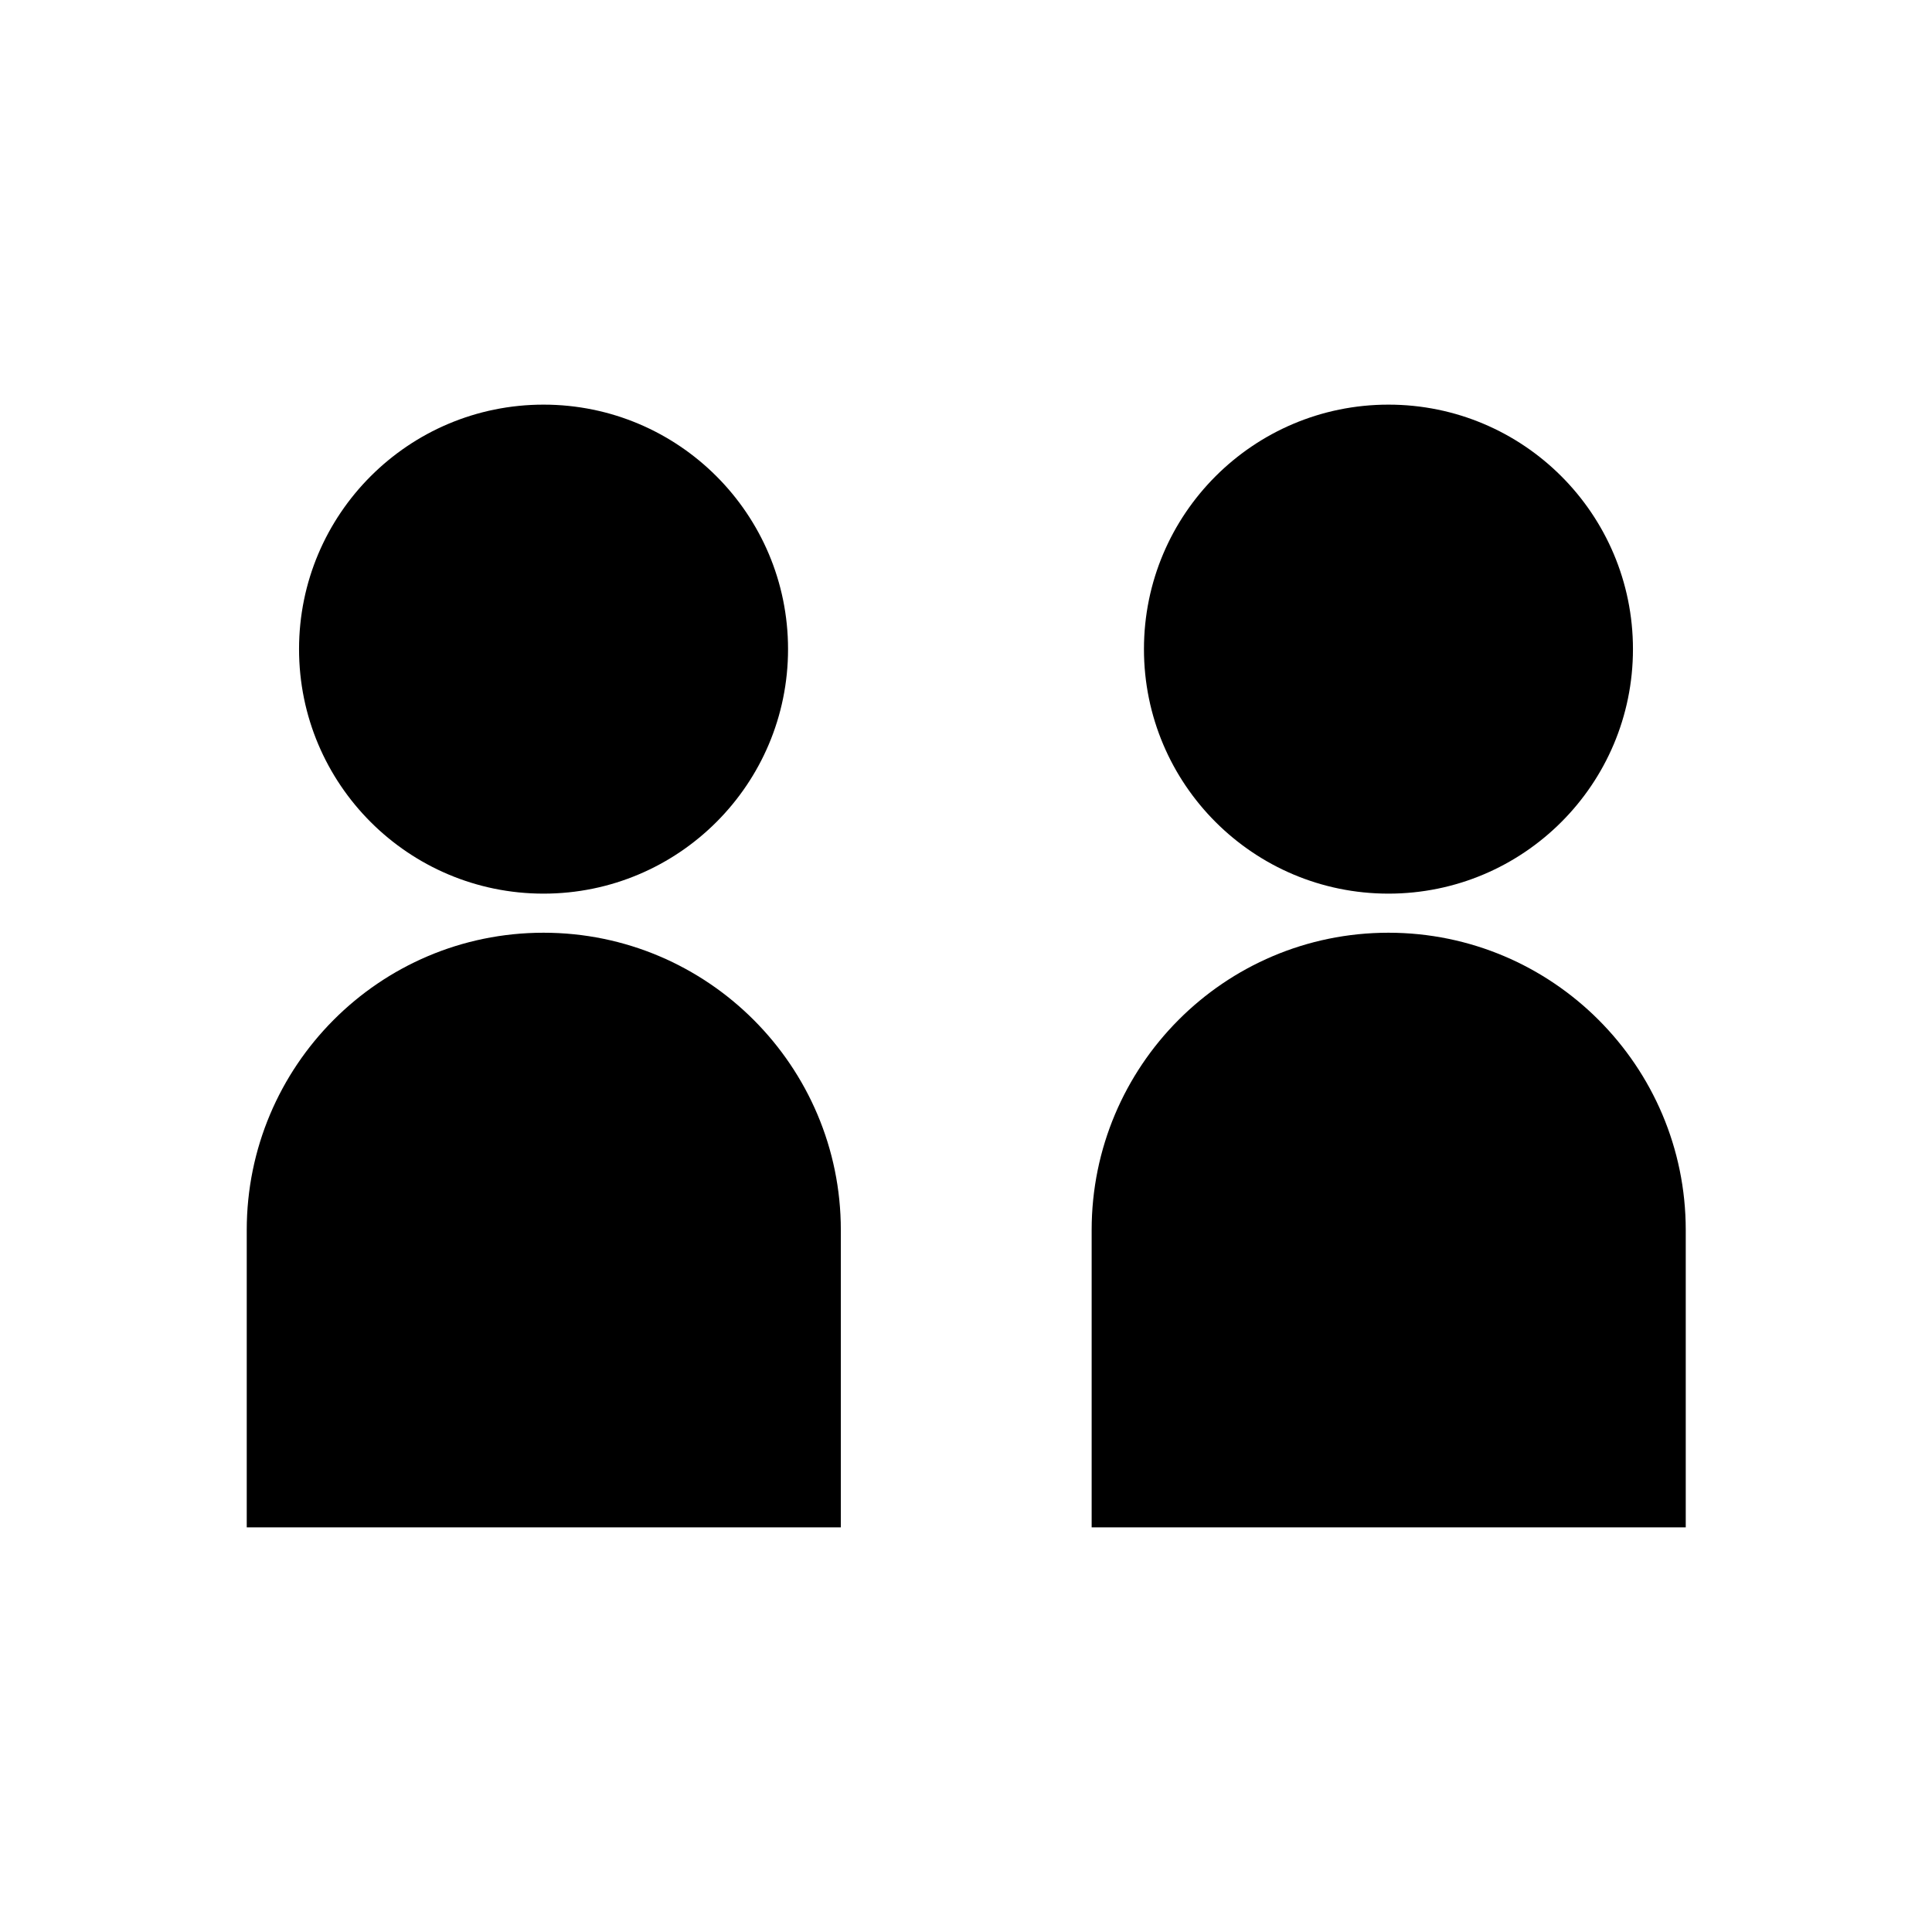
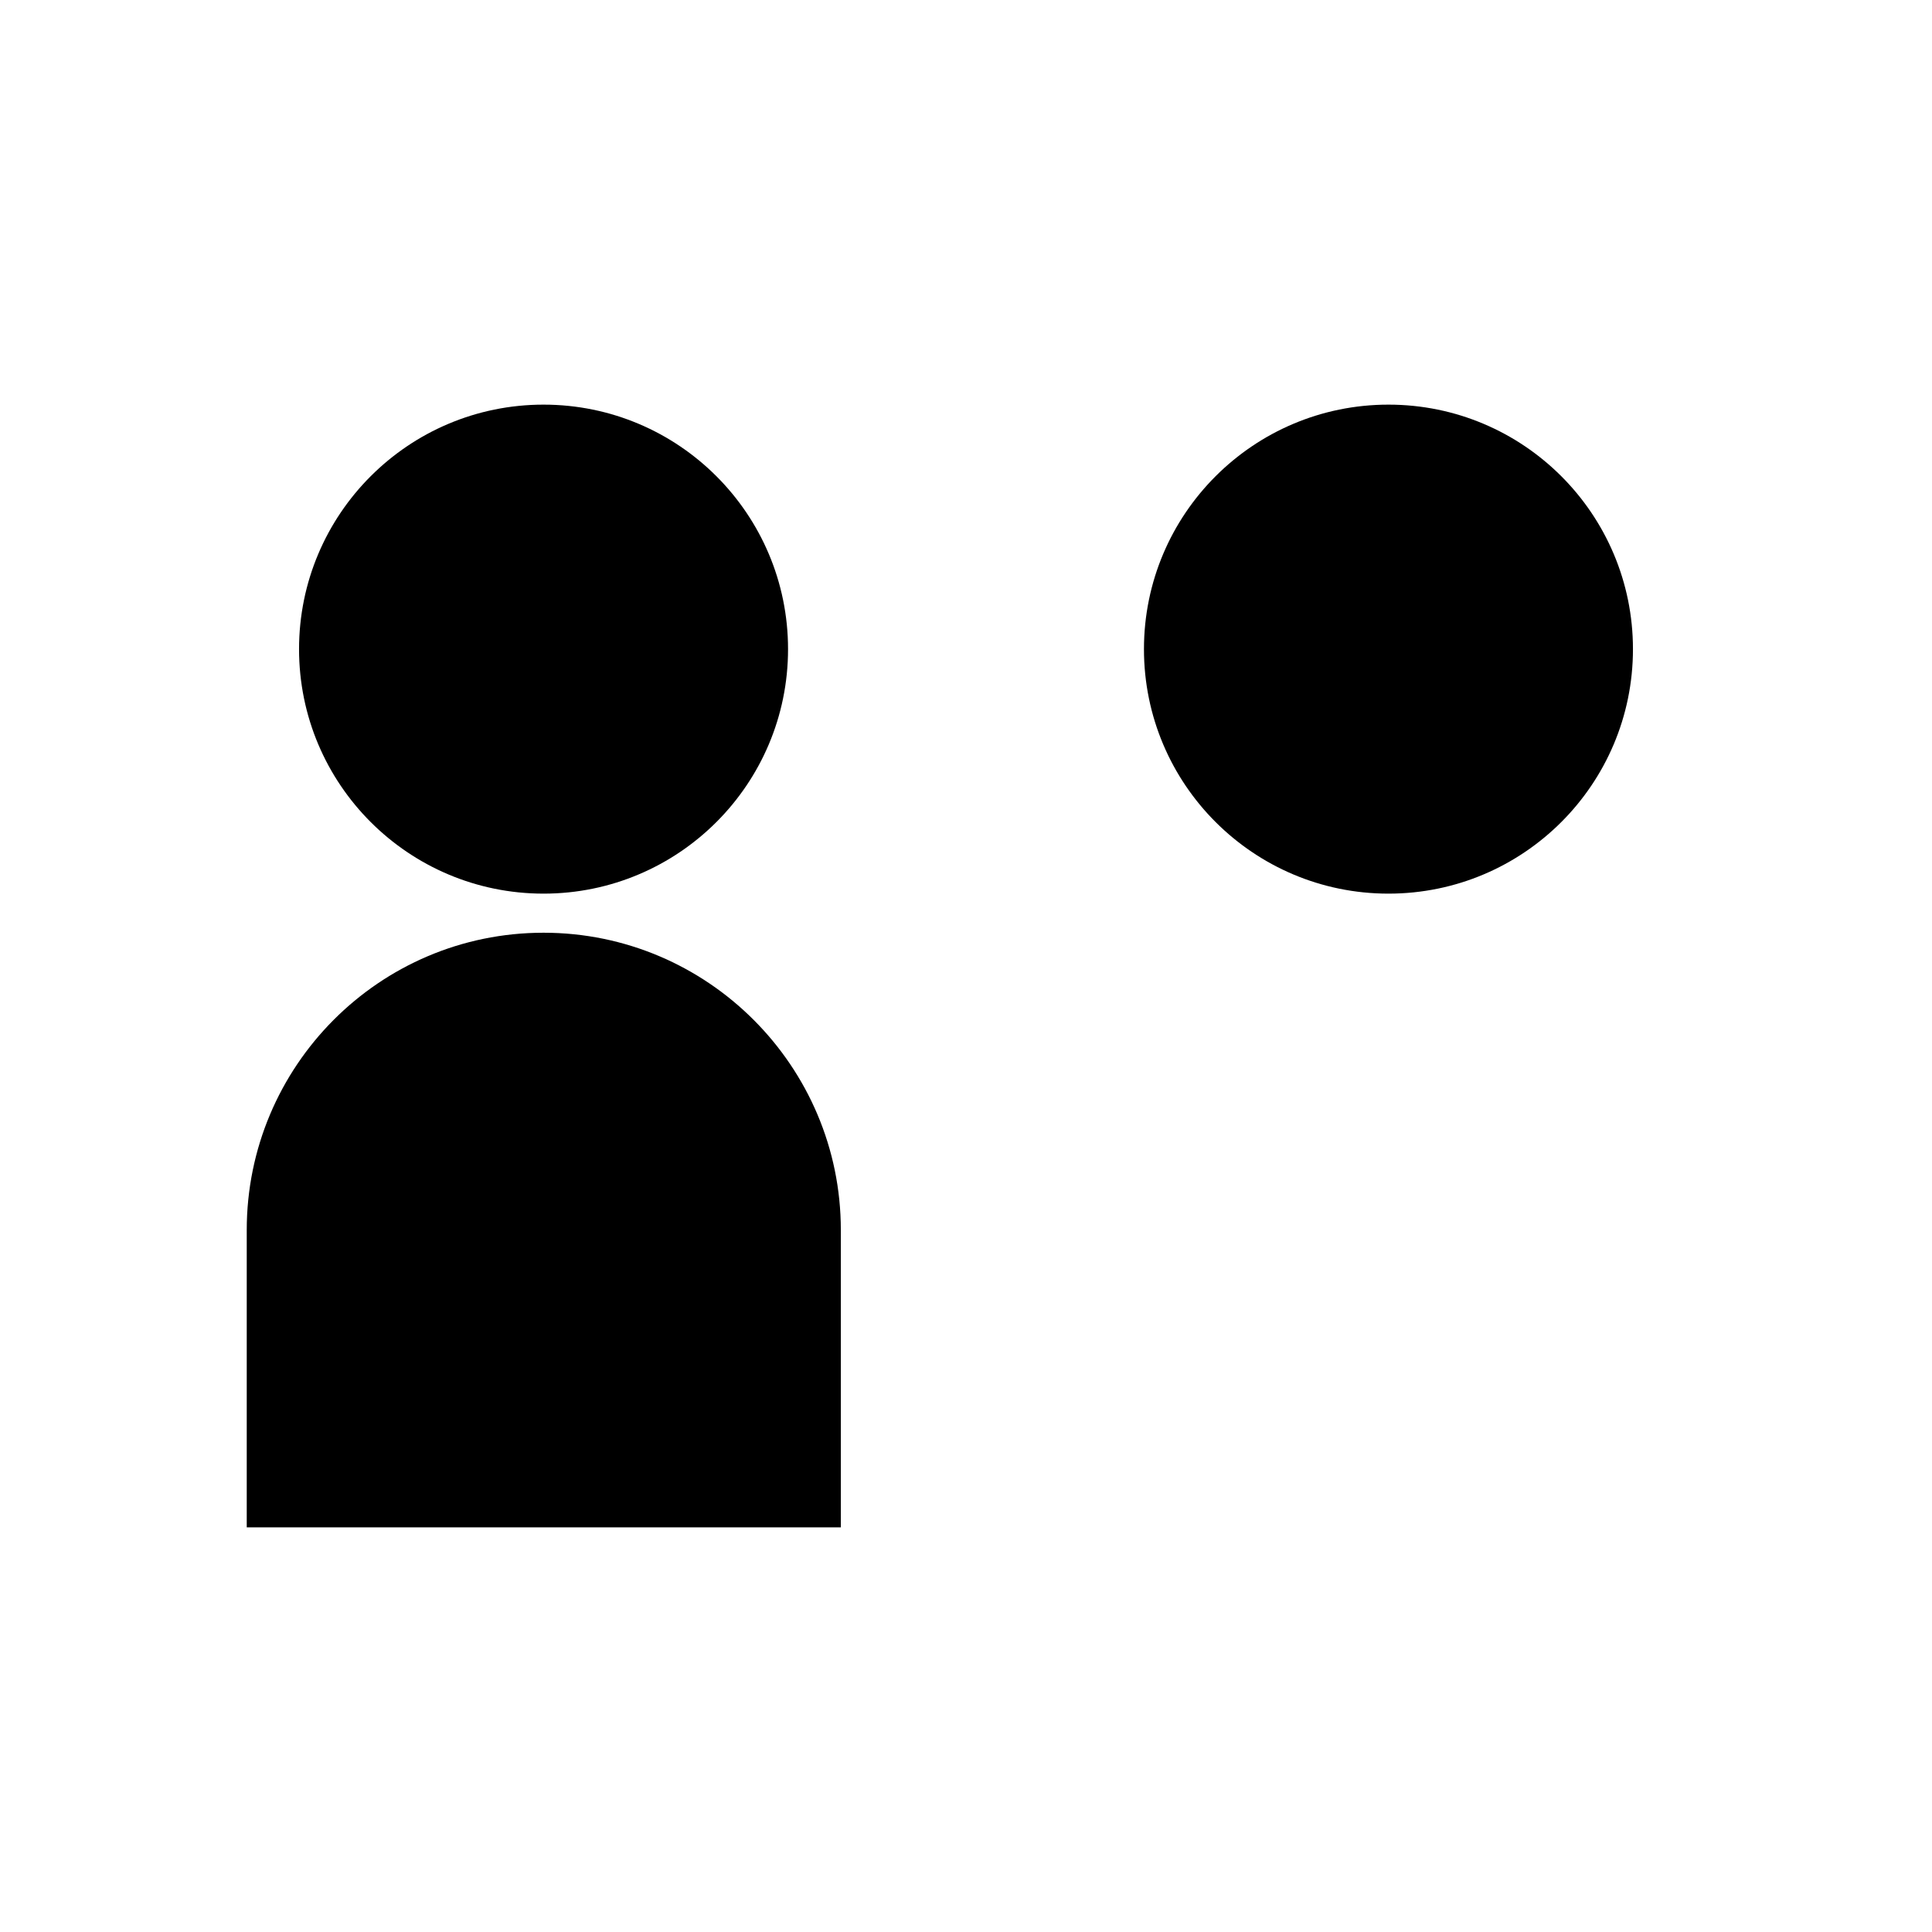
<svg xmlns="http://www.w3.org/2000/svg" fill="#000000" width="800px" height="800px" version="1.1" viewBox="144 144 512 512">
  <g>
    <path d="m576.75 316.03c0 35.785-29.008 64.793-64.793 64.793-35.785 0-64.797-29.008-64.797-64.793s29.012-64.797 64.797-64.797c35.785 0 64.793 29.012 64.793 64.797" />
-     <path d="m433.3 548.76h157.44v-78.789c0-43.383-35.266-78.789-78.789-78.789-43.523 0-78.652 35.406-78.652 78.789z" />
-     <path d="m209.39 548.76h157.44v-78.789c0-43.383-35.266-78.789-78.789-78.789-43.527 0-78.652 35.406-78.652 78.789z" />
+     <path d="m209.39 548.76h157.44v-78.789c0-43.383-35.266-78.789-78.789-78.789-43.527 0-78.652 35.406-78.652 78.789" />
    <path d="m352.84 316.03c0 35.785-29.008 64.793-64.797 64.793-35.785 0-64.793-29.008-64.793-64.793s29.008-64.797 64.793-64.797c35.789 0 64.797 29.012 64.797 64.797" />
  </g>
</svg>